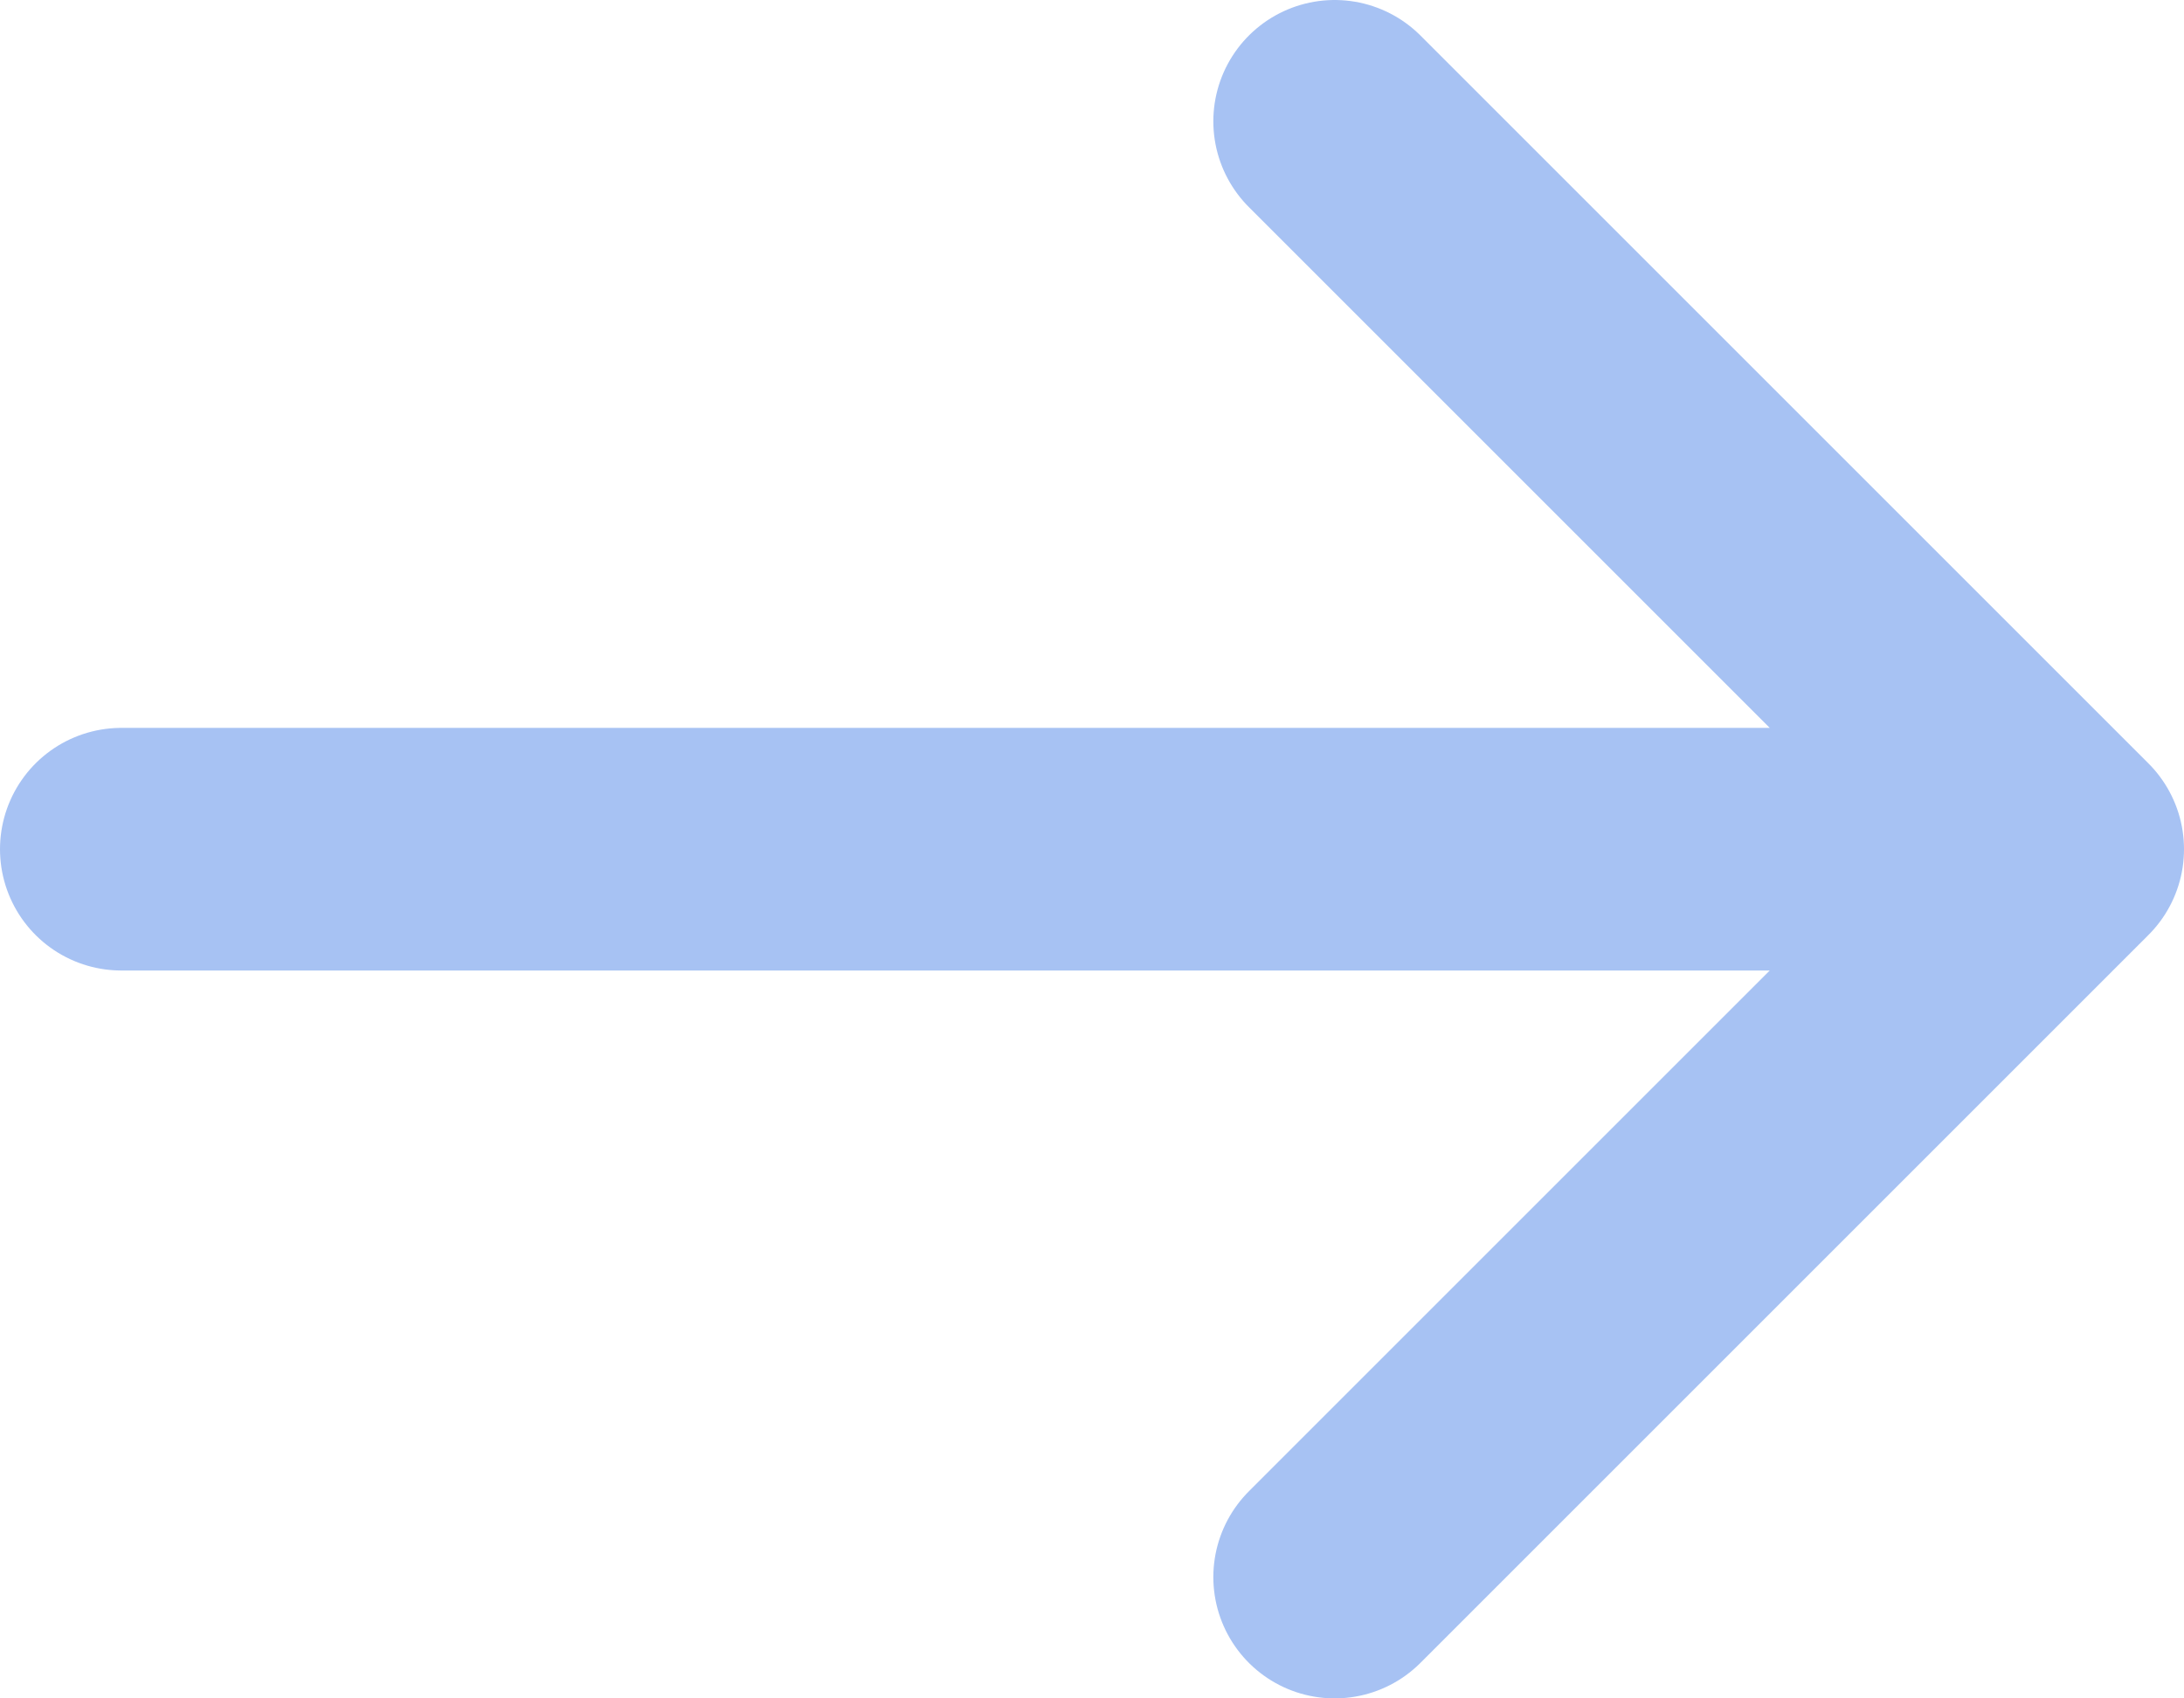
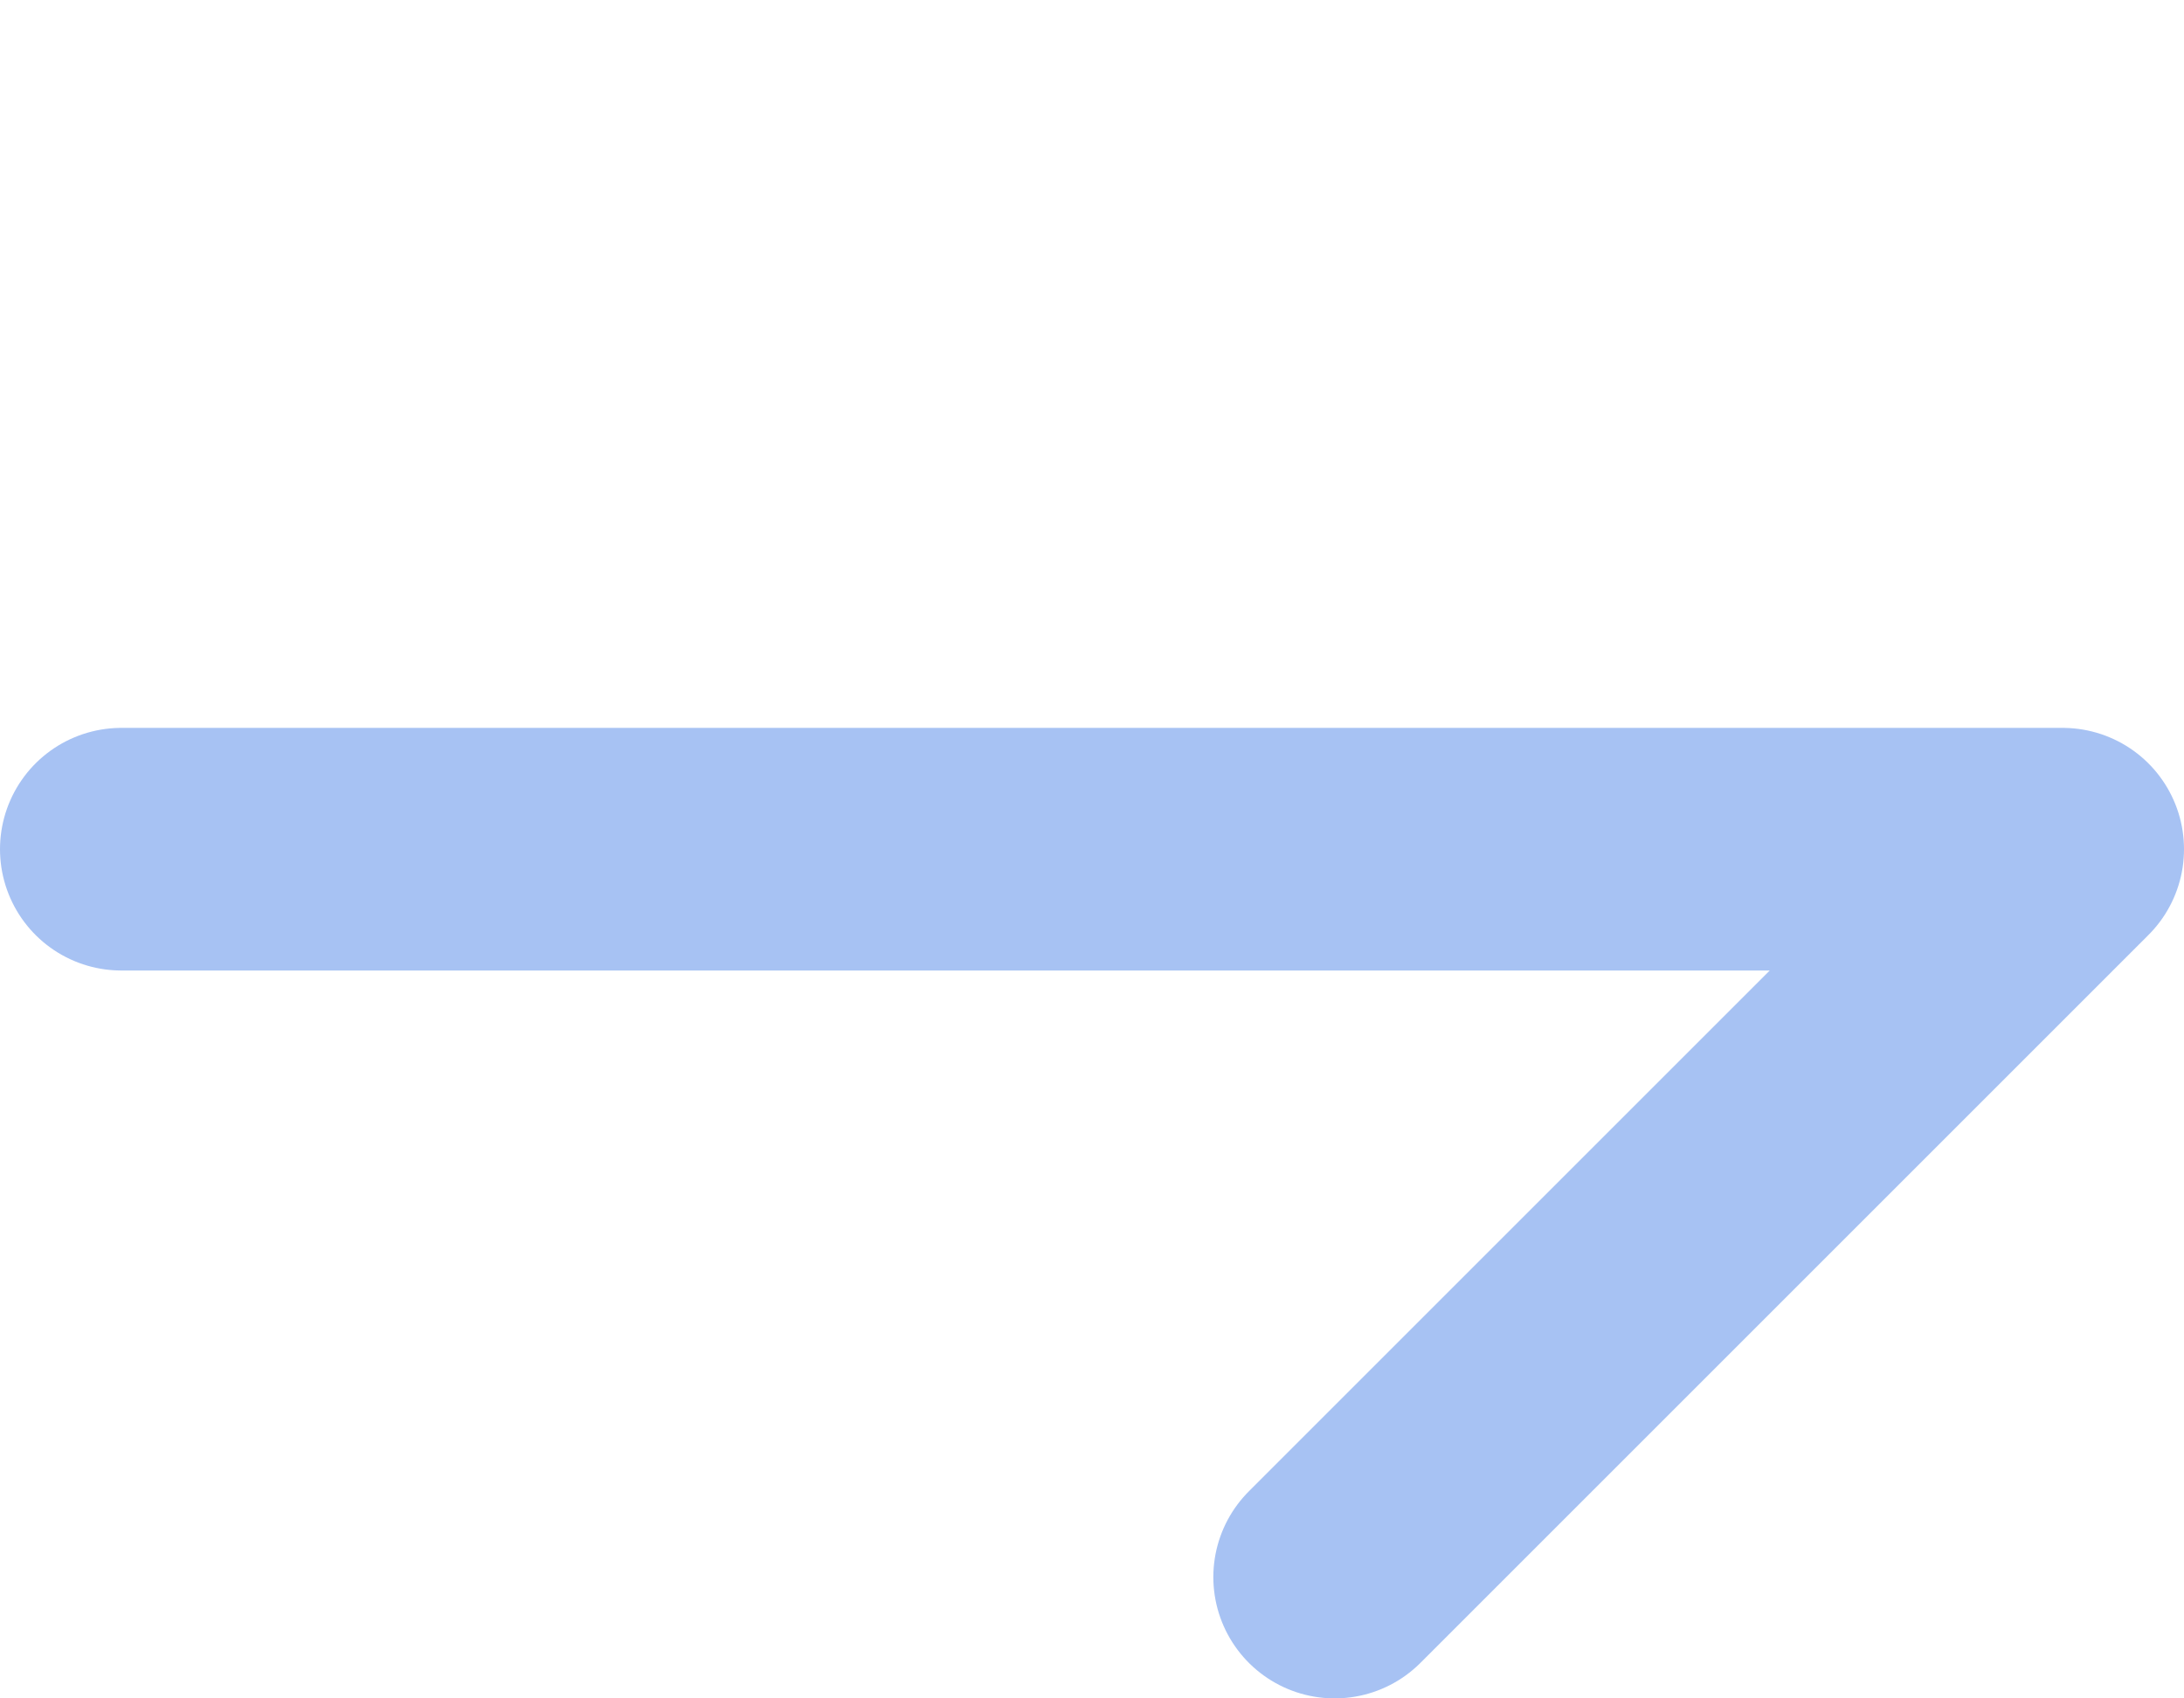
<svg xmlns="http://www.w3.org/2000/svg" width="18" height="14" viewBox="0 0 18 14" fill="none">
-   <path d="M1 7H17M17 7L11 1M17 7L11 13" stroke="#A7C2F3" stroke-width="2" stroke-linecap="round" stroke-linejoin="round" />
+   <path d="M1 7H17M17 7M17 7L11 13" stroke="#A7C2F3" stroke-width="2" stroke-linecap="round" stroke-linejoin="round" />
</svg>